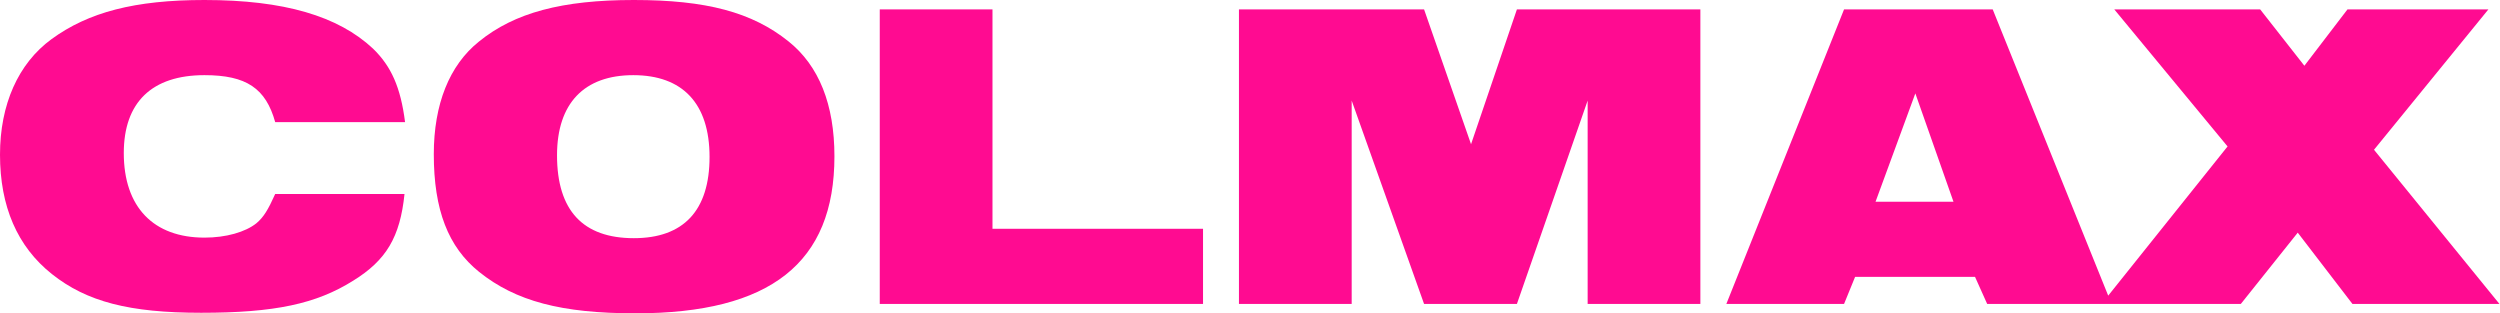
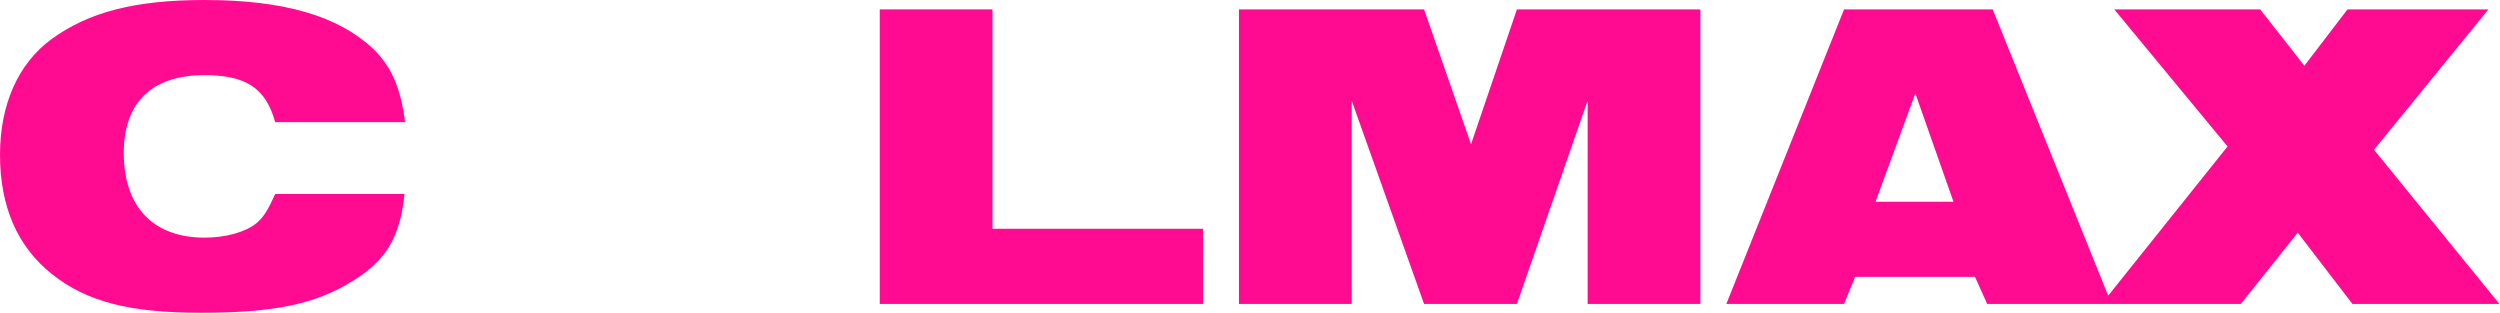
<svg xmlns="http://www.w3.org/2000/svg" version="1.1" id="Calque_1" x="0px" y="0px" viewBox="0 0 452.4 56.7" style="enable-background:new 0 0 452.4 56.7;" xml:space="preserve">
  <style type="text/css">
	.st0{fill:#FF0B91;}
</style>
  <title>logo-colmaxtv-color</title>
  <g>
    <g id="Calque_1-2">
      <path class="st0" d="M429.6,27.1l20.7-25.4h-25.5L417,11.9l-8-10.2h-26.4l20.5,24.8l-21.6,27L360.6,1.7h-26.9L312.4,55h21.3l2-4.9    h21.7l2.2,4.9h45.9l10.3-12.9l9.9,12.9h26.6L429.6,27.1z M339.4,36.5l7.2-19.6l6.9,19.6H339.4z" />
      <polygon class="st0" points="179.6,41.4 217.7,41.4 217.7,55 159.2,55 159.2,1.7 179.6,1.7   " />
      <polygon class="st0" points="274.5,1.7 307.7,1.7 307.7,55 287.3,55 287.3,18.2 274.5,55 257.7,55 244.6,18.2 244.6,55 224.2,55     224.2,1.7 257.7,1.7 266.2,26.1   " />
-       <path class="st0" d="M142.7,7.5c-6.6-5.3-14.9-7.5-28-7.5c-13,0-21.6,2.3-28,7.5c-5.4,4.3-8.2,11.4-8.2,20.4    c0,10.1,2.6,16.8,8.2,21.3c6.6,5.3,14.9,7.5,28.3,7.5c24.4,0,36-9.1,36-28.4C151,18.9,148.2,11.9,142.7,7.5z M114.7,43.1    c-9.2,0-13.9-5-13.9-15c0-9.4,4.9-14.5,13.8-14.5s13.8,5.1,13.8,14.8S123.7,43.1,114.7,43.1L114.7,43.1z" />
      <path class="st0" d="M22.4,27.7c0,9.8,5.4,15.3,14.6,15.3c3.9,0,7.4-1,9.4-2.6c1.3-1.1,2.1-2.4,3.4-5.3h23.4    c-0.8,7.8-3.3,12-9.3,15.7c-6.7,4.2-14.2,5.8-27.5,5.8c-13,0-20.7-2-27-7S0,37.3,0,28c0-9.1,3.3-16.5,9.3-20.9C16,2.2,24.4,0,37,0    c14.4,0,24.2,2.9,30.5,8.8c3.3,3.2,5,7,5.8,13.3H49.8c-1.7-6.1-5.2-8.5-12.8-8.5C27.5,13.6,22.4,18.5,22.4,27.7z" />
    </g>
  </g>
</svg>